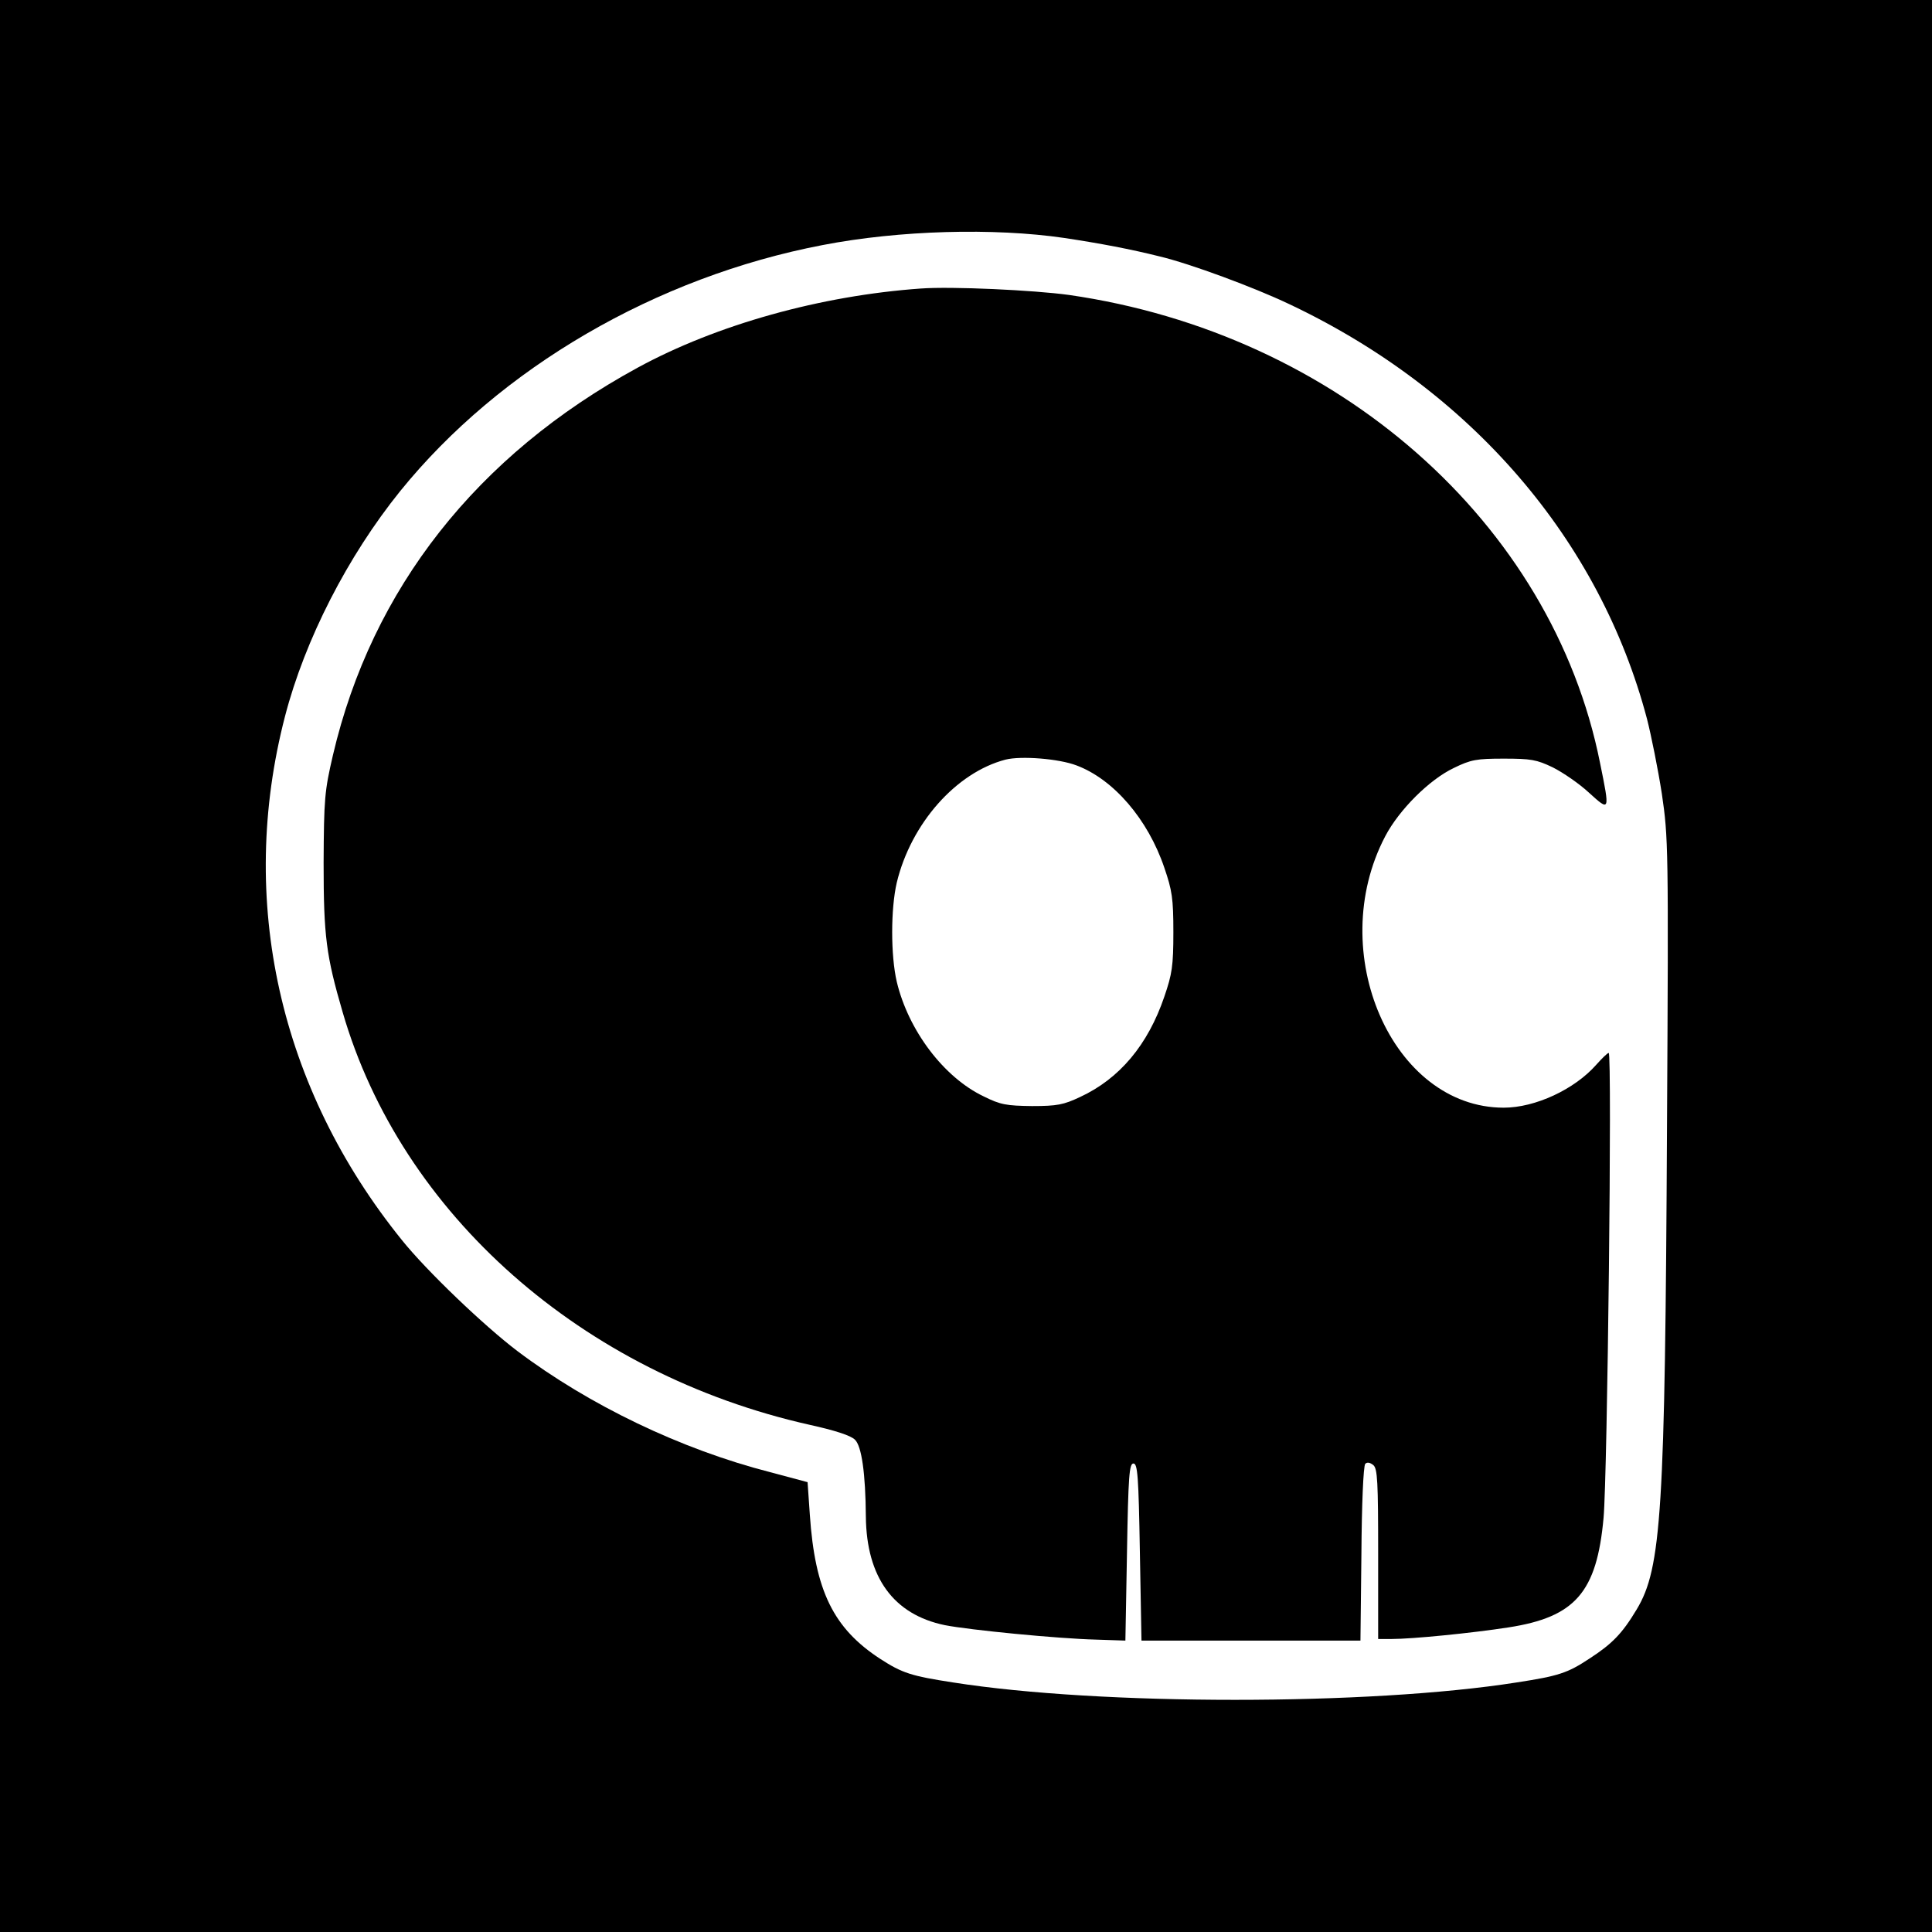
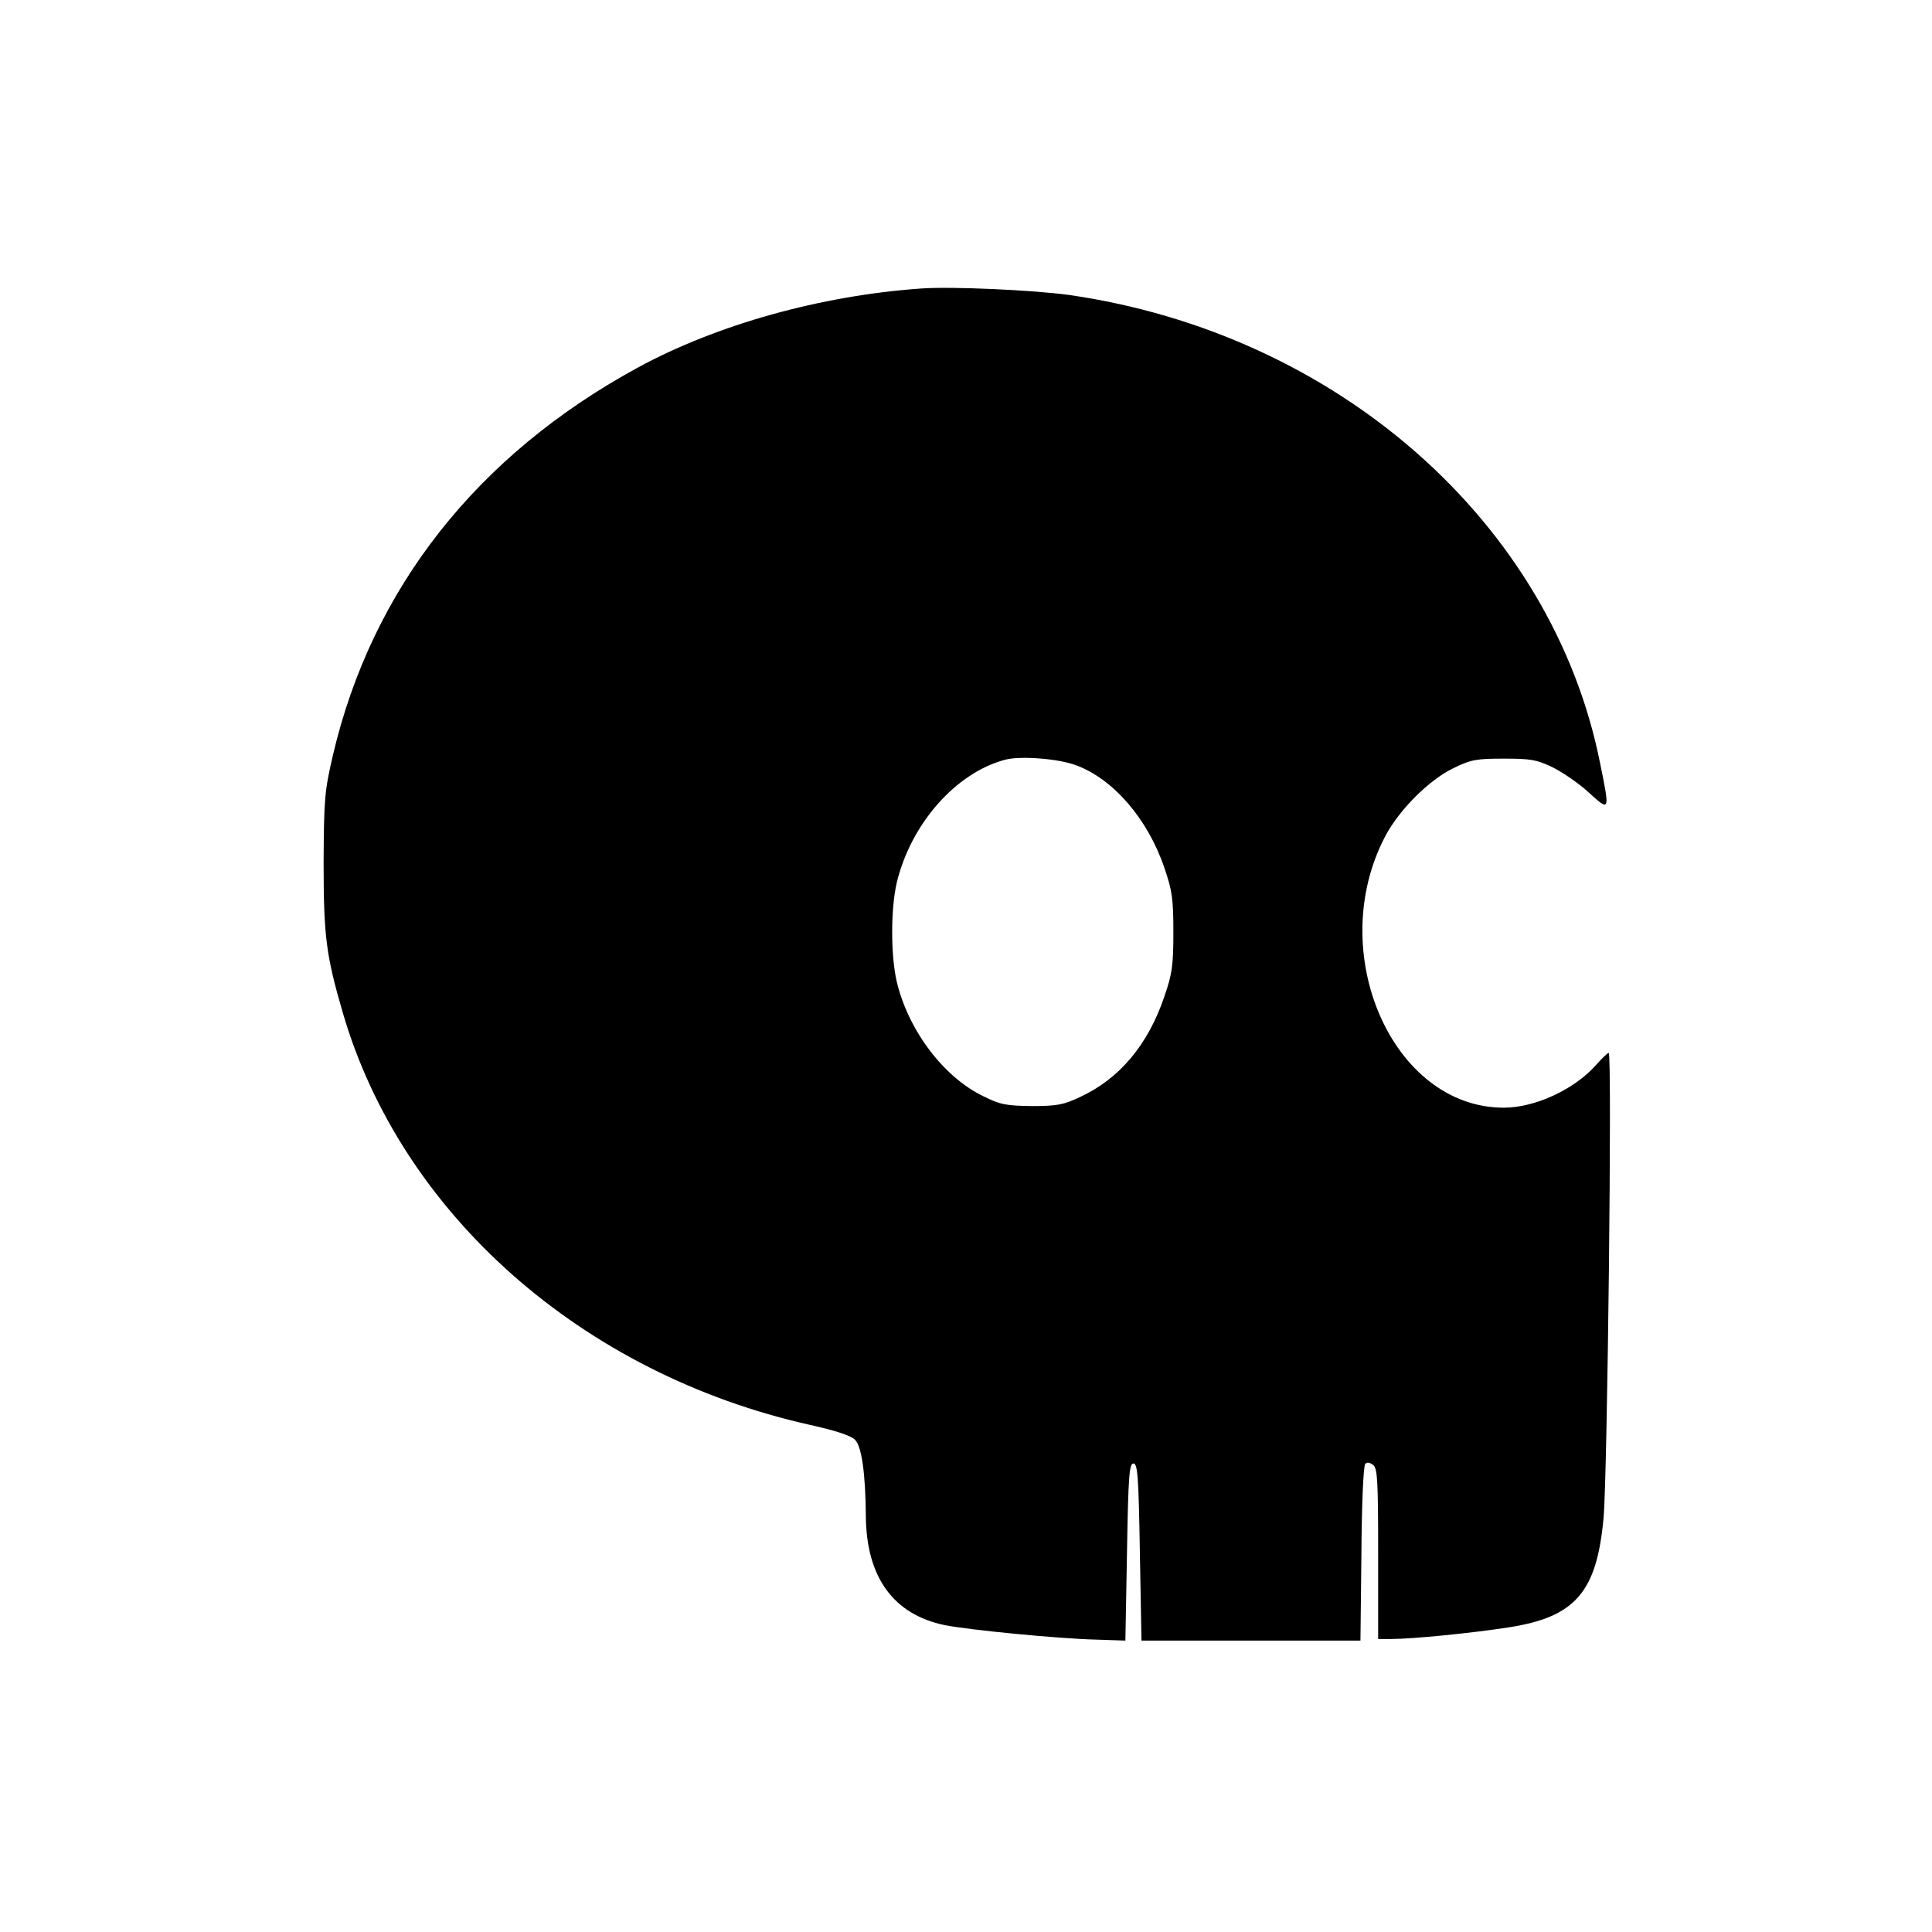
<svg xmlns="http://www.w3.org/2000/svg" version="1.0" width="600pt" height="600pt" viewBox="0 0 600 600" preserveAspectRatio="xMidYMid meet">
  <g transform="translate(0,600) scale(0.1,-0.1)" fill="#000000" stroke="none">
-     <path d="M0 3000 l0 -3000 3000 0 3000 0 0 3000 0 3000 -3000 0 -3000 0 0 -3000z m3305 2261 c113 -17 207 -35 295 -57 97 -23 296 -97 405 -149 564 -267 963 -731 1110 -1288 13 -51 34 -155 46 -232 20 -137 21 -160 16 -1035 -6 -1195 -17 -1370 -94 -1498 -45 -75 -76 -107 -147 -153 -68 -45 -96 -54 -226 -74 -457 -72 -1293 -72 -1750 0 -130 20 -158 29 -226 73 -146 95 -203 212 -219 448 l-7 101 -116 31 c-277 71 -562 208 -785 376 -103 78 -282 249 -359 345 -381 472 -511 1055 -363 1626 62 239 195 498 358 700 310 383 795 665 1312 764 238 46 531 54 750 22z" />
    <path d="M2860 5104 c-311 -22 -634 -112 -880 -246 -499 -272 -825 -686 -946 -1203 -26 -112 -28 -135 -29 -335 0 -228 8 -288 59 -463 182 -628 745 -1124 1451 -1282 77 -17 127 -33 140 -46 21 -20 33 -105 34 -239 2 -189 86 -304 245 -337 76 -15 351 -42 471 -45 l90 -3 5 275 c4 236 7 275 20 275 13 0 16 -39 20 -275 l5 -275 340 0 340 0 3 270 c1 151 6 273 12 279 6 6 15 4 25 -4 13 -11 15 -51 15 -276 l0 -264 43 0 c62 0 246 18 362 36 207 32 274 109 295 340 12 131 27 1444 16 1444 -4 0 -21 -17 -39 -37 -67 -76 -189 -133 -287 -133 -346 0 -557 483 -368 843 43 82 137 176 213 212 53 26 71 29 155 29 84 0 102 -3 152 -27 32 -16 83 -51 113 -79 65 -59 65 -59 34 93 -149 746 -816 1333 -1649 1453 -109 15 -364 27 -460 20z m483 -1481 c115 -43 222 -167 273 -318 24 -70 28 -95 28 -200 0 -105 -4 -130 -28 -200 -51 -150 -139 -255 -262 -312 -51 -24 -71 -28 -149 -28 -79 1 -98 4 -150 30 -124 59 -234 205 -270 356 -19 82 -19 226 0 308 44 183 184 342 338 382 48 12 165 3 220 -18z" />
  </g>
</svg>